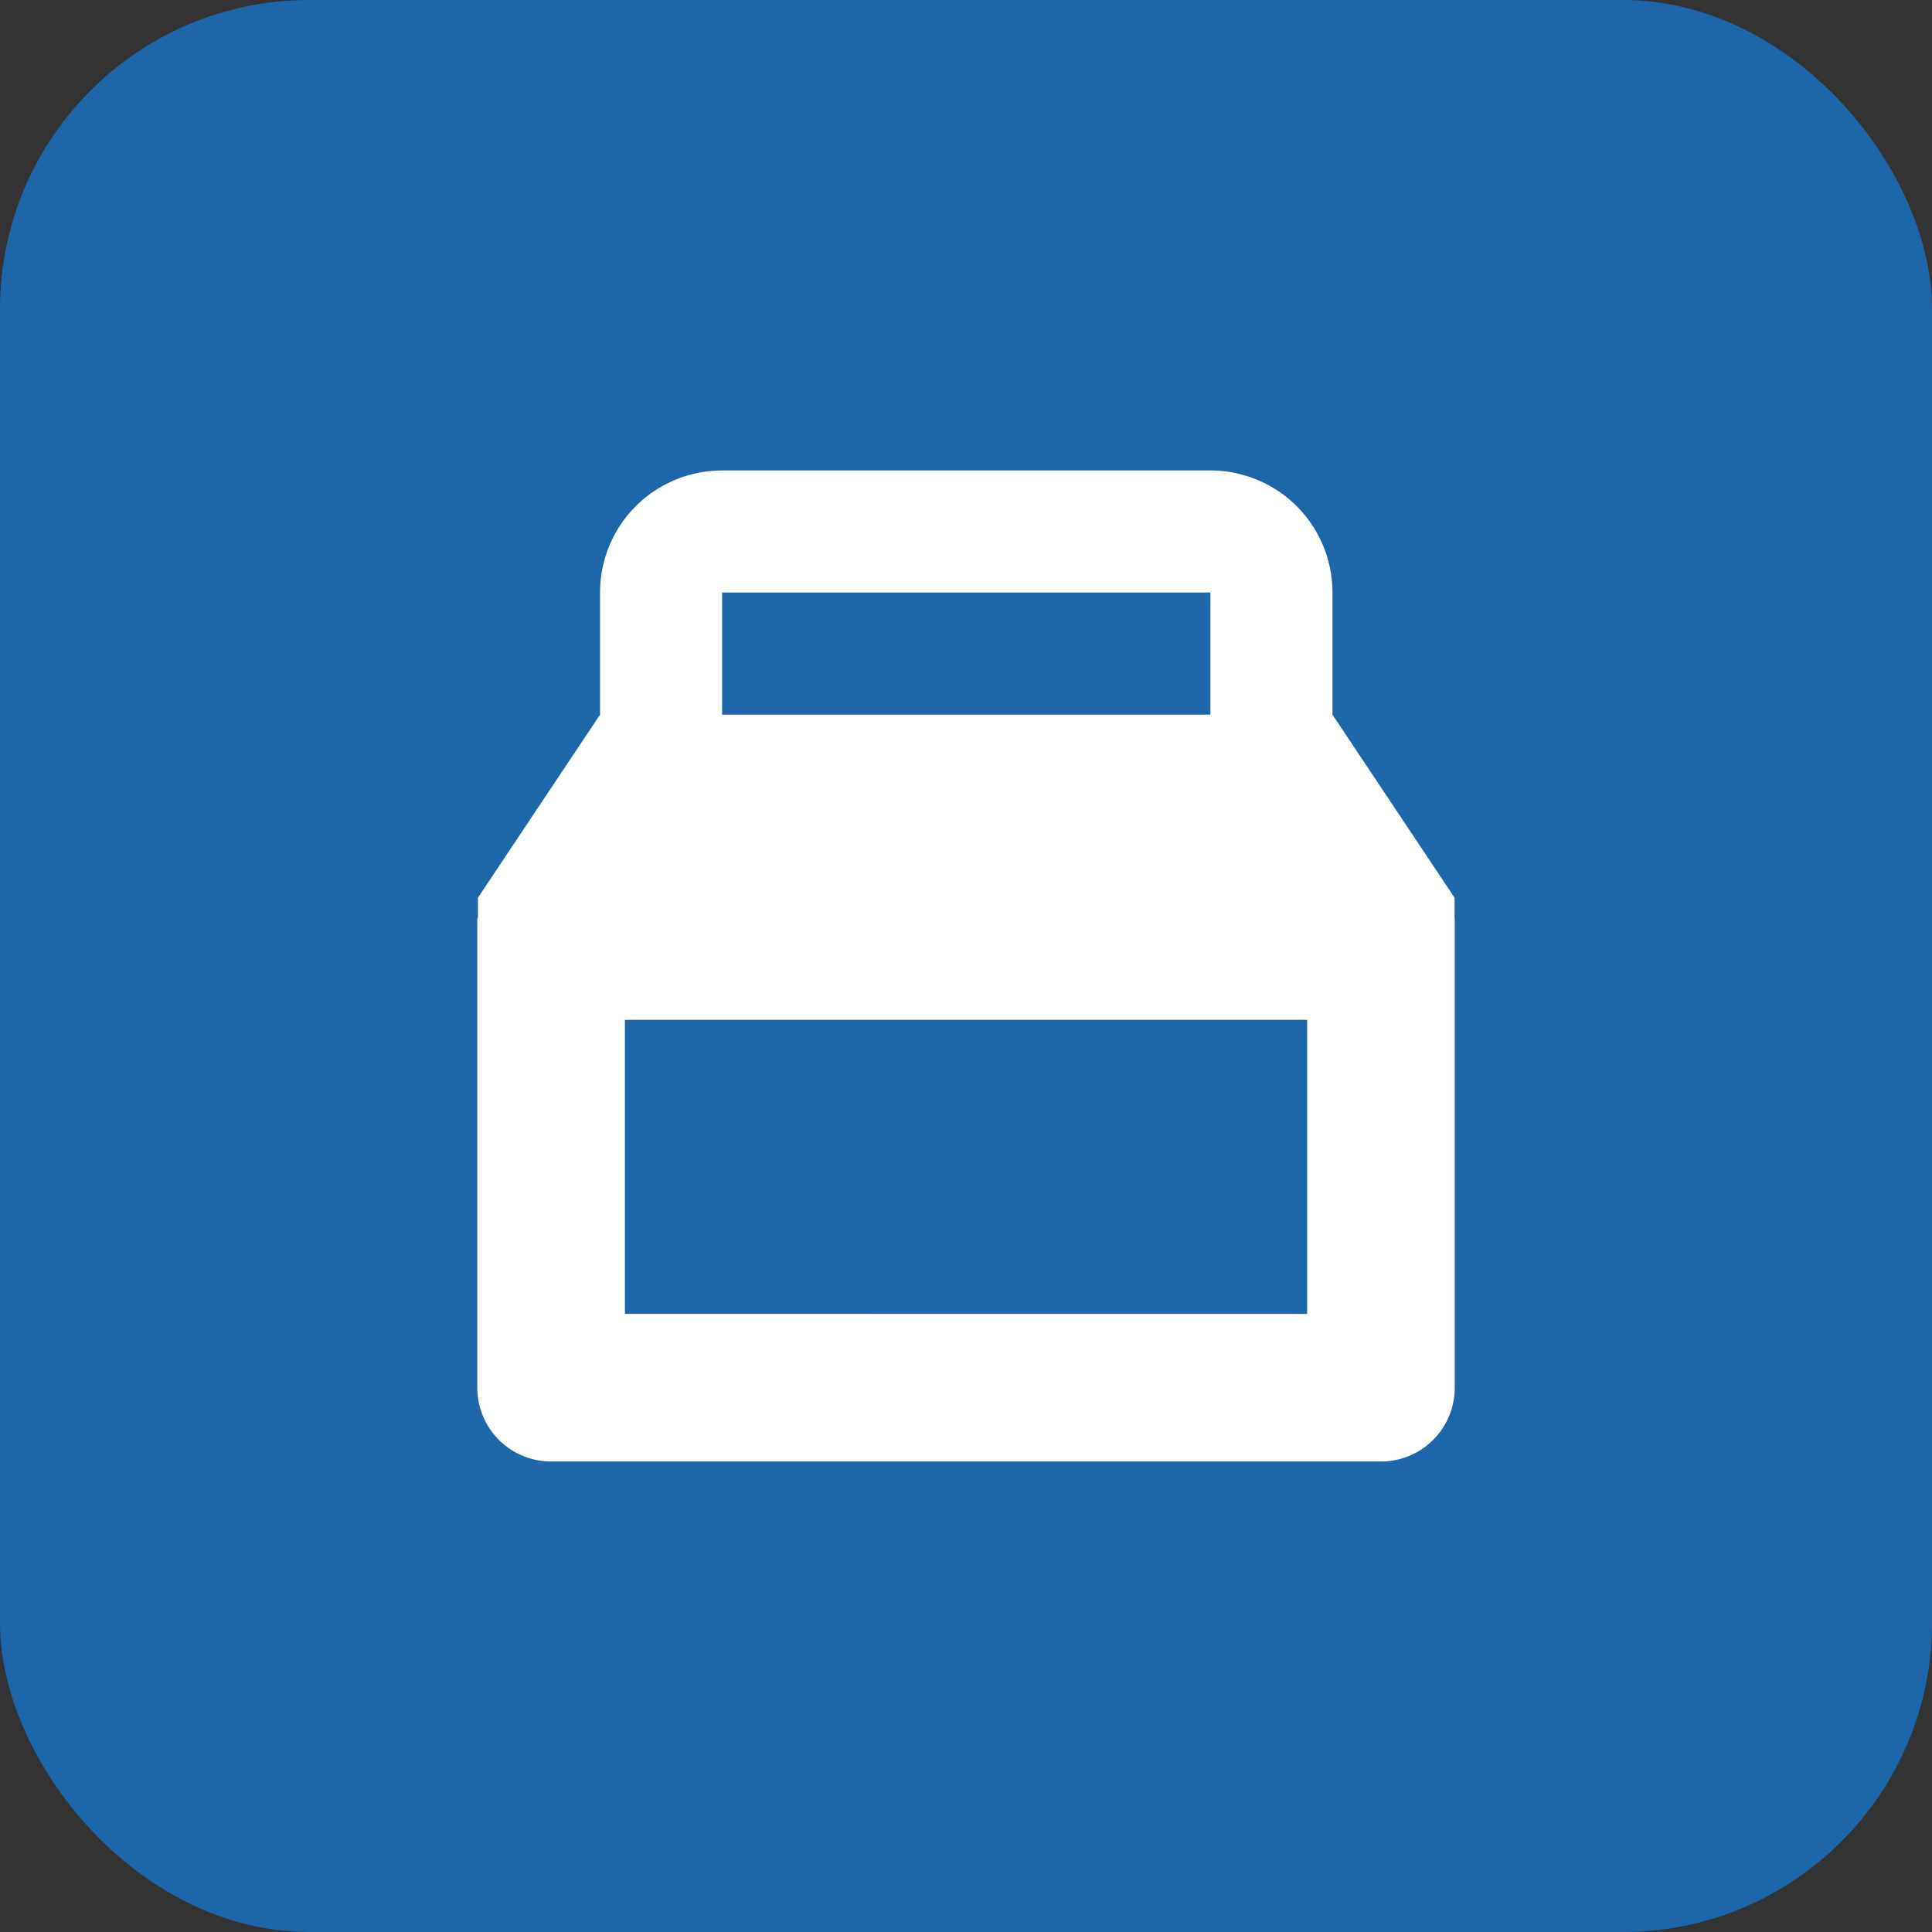
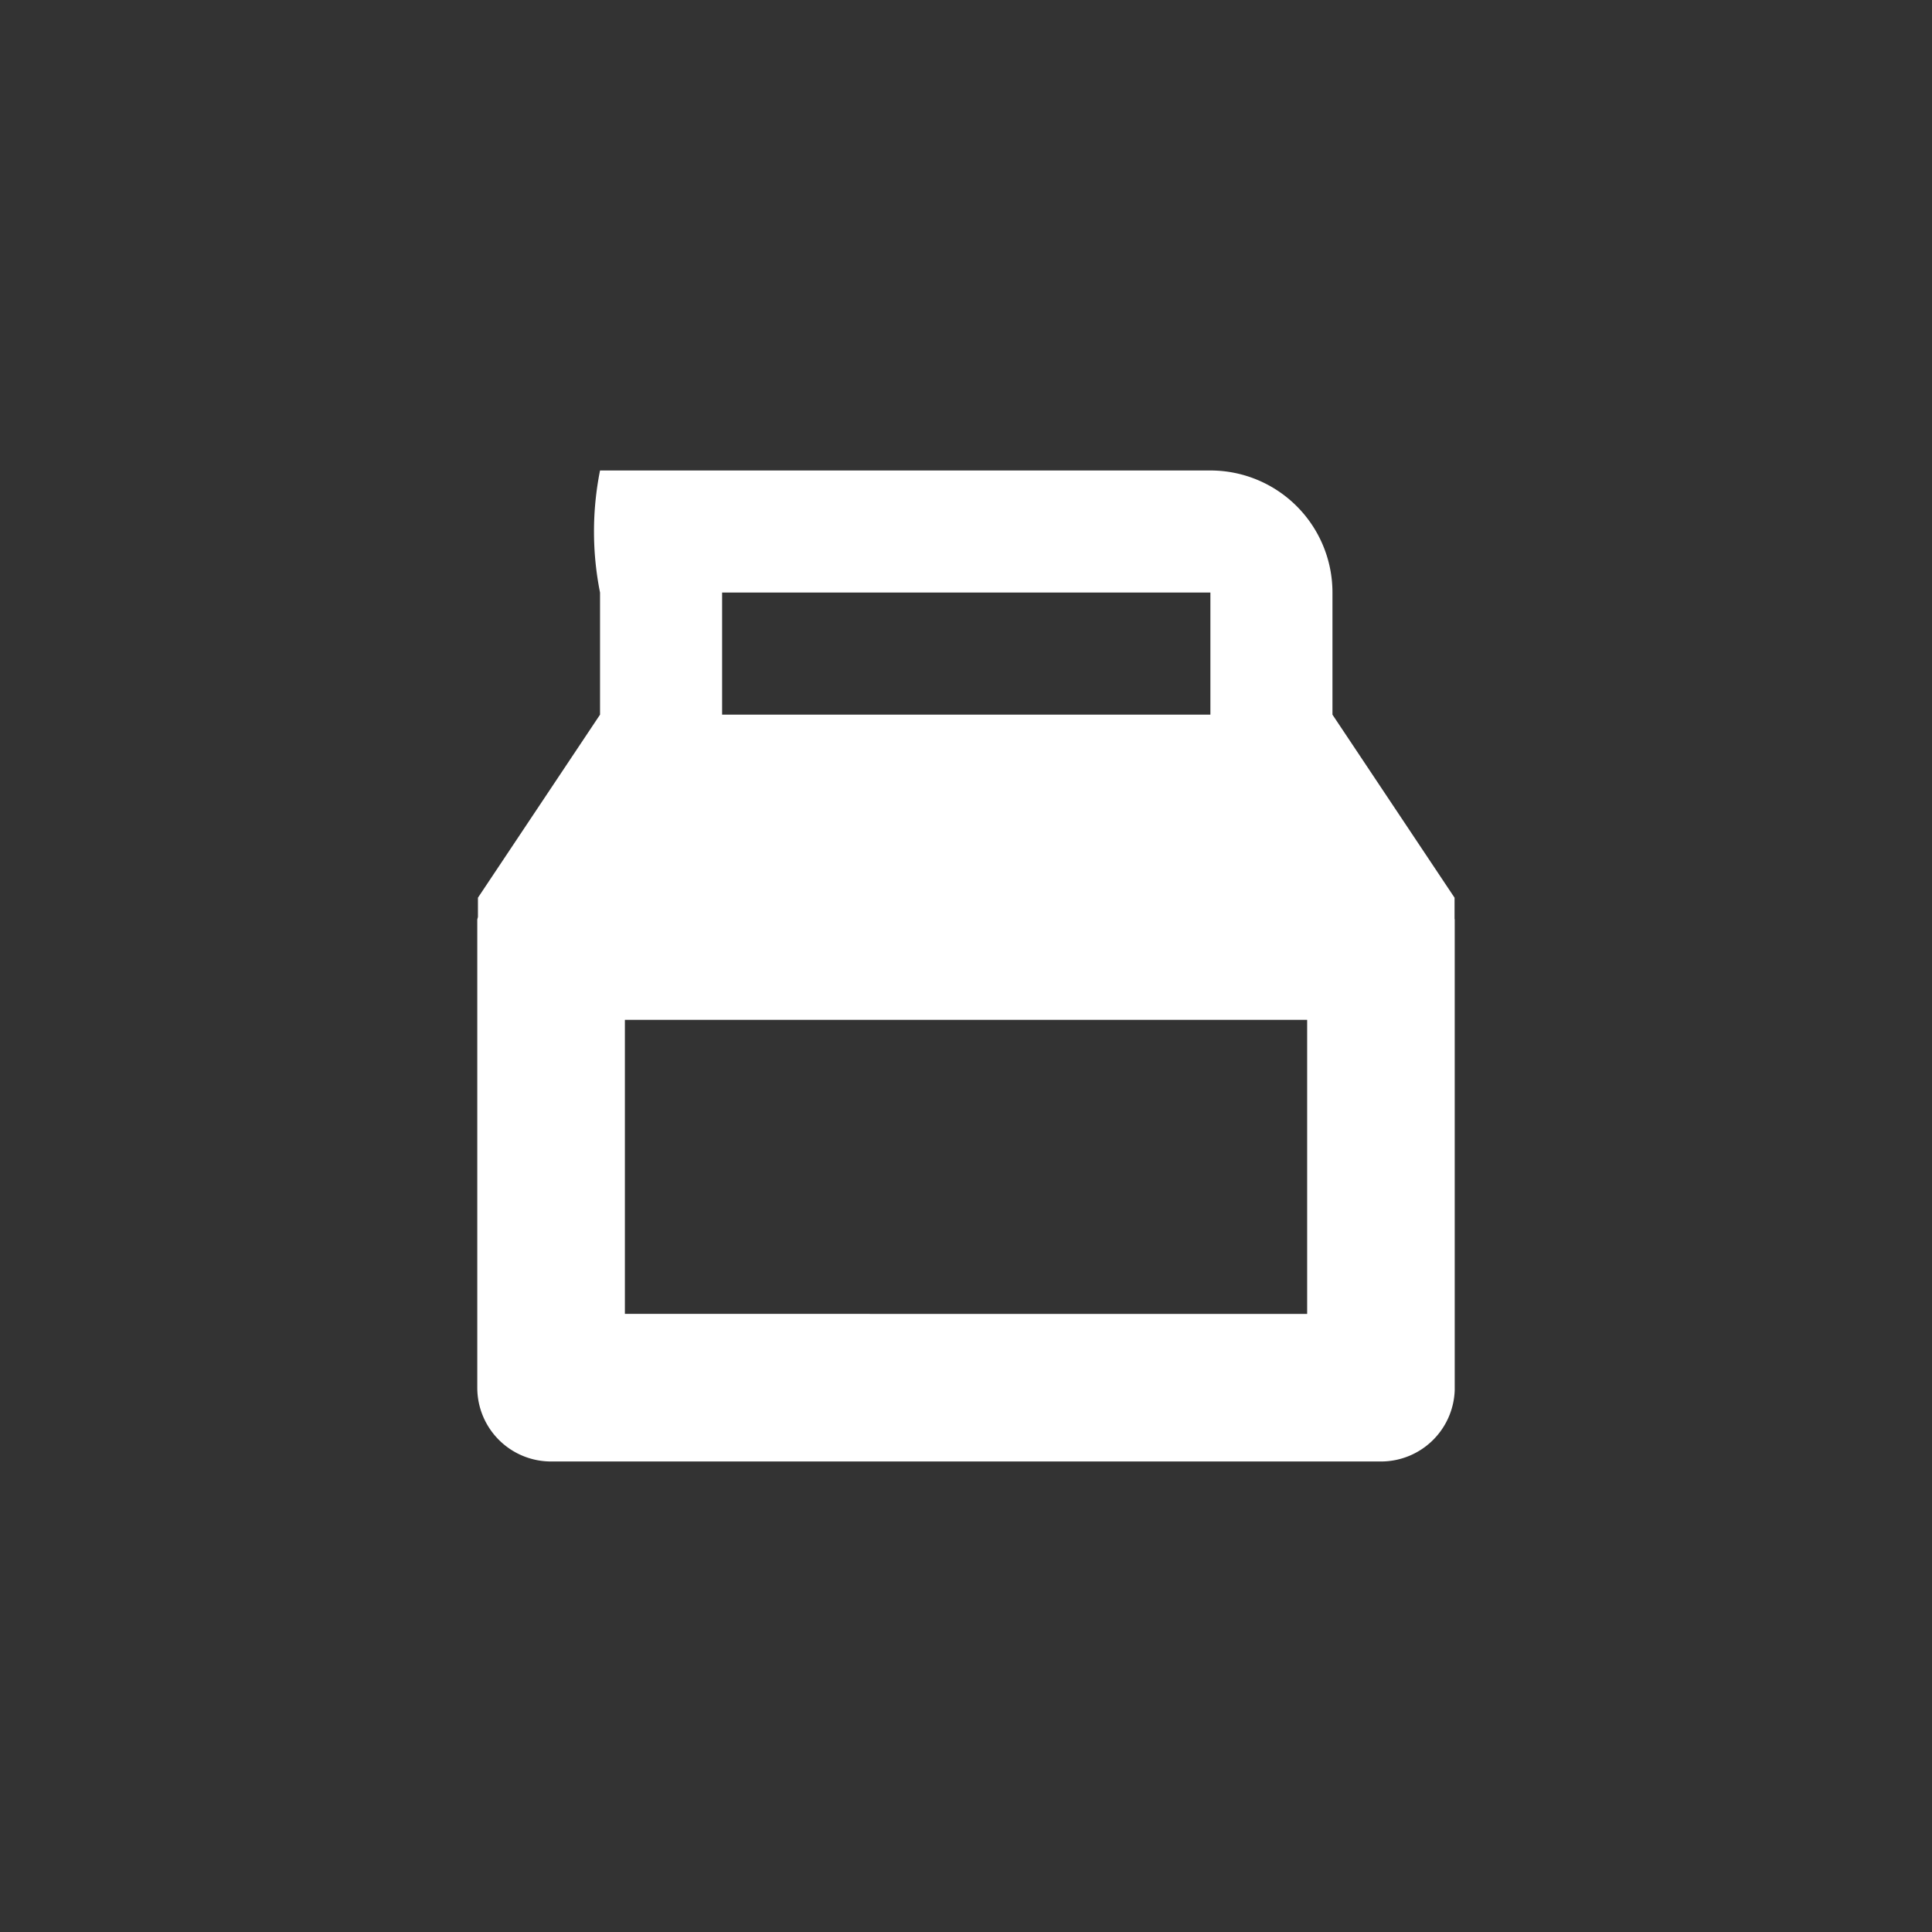
<svg xmlns="http://www.w3.org/2000/svg" id="icon_auto_checkin_blue" width="50" height="50" viewBox="0 0 50 50">
  <rect x="0" y="0" width="50" height="50" fill="#333333" stroke="none" />
  <defs>
    <clipPath id="clip-path">
      <rect id="長方形_13321" data-name="長方形 13321" width="25.296" height="25.647" fill="#fff" />
    </clipPath>
  </defs>
-   <rect id="長方形_10643" data-name="長方形 10643" width="50" height="50" rx="8" fill="#1d66aa" />
  <g id="グループ_21880" data-name="グループ 21880" transform="translate(12.352 12.176)">
    <g id="グループ_21879" data-name="グループ 21879" transform="translate(0 0)" clip-path="url(#clip-path)">
-       <path id="パス_20239" data-name="パス 20239" d="M25.292,11.61v-.553L22.132,6.319V3.159A3.158,3.158,0,0,0,18.973,0H6.336A3.158,3.158,0,0,0,3.177,3.159V6.319L.017,11.057v.487c0,.03-.017.055-.017.087V23.737a1.909,1.909,0,0,0,1.91,1.91H23.387a1.909,1.909,0,0,0,1.91-1.91V11.631l0-.021M6.336,3.159H18.973V6.319H6.336ZM3.82,21.827V14.217H21.477v7.611Z" transform="translate(0 0)" fill="#fff" />
+       <path id="パス_20239" data-name="パス 20239" d="M25.292,11.61v-.553L22.132,6.319V3.159A3.158,3.158,0,0,0,18.973,0A3.158,3.158,0,0,0,3.177,3.159V6.319L.017,11.057v.487c0,.03-.017.055-.017.087V23.737a1.909,1.909,0,0,0,1.91,1.91H23.387a1.909,1.909,0,0,0,1.91-1.91V11.631l0-.021M6.336,3.159H18.973V6.319H6.336ZM3.82,21.827V14.217H21.477v7.611Z" transform="translate(0 0)" fill="#fff" />
    </g>
  </g>
</svg>